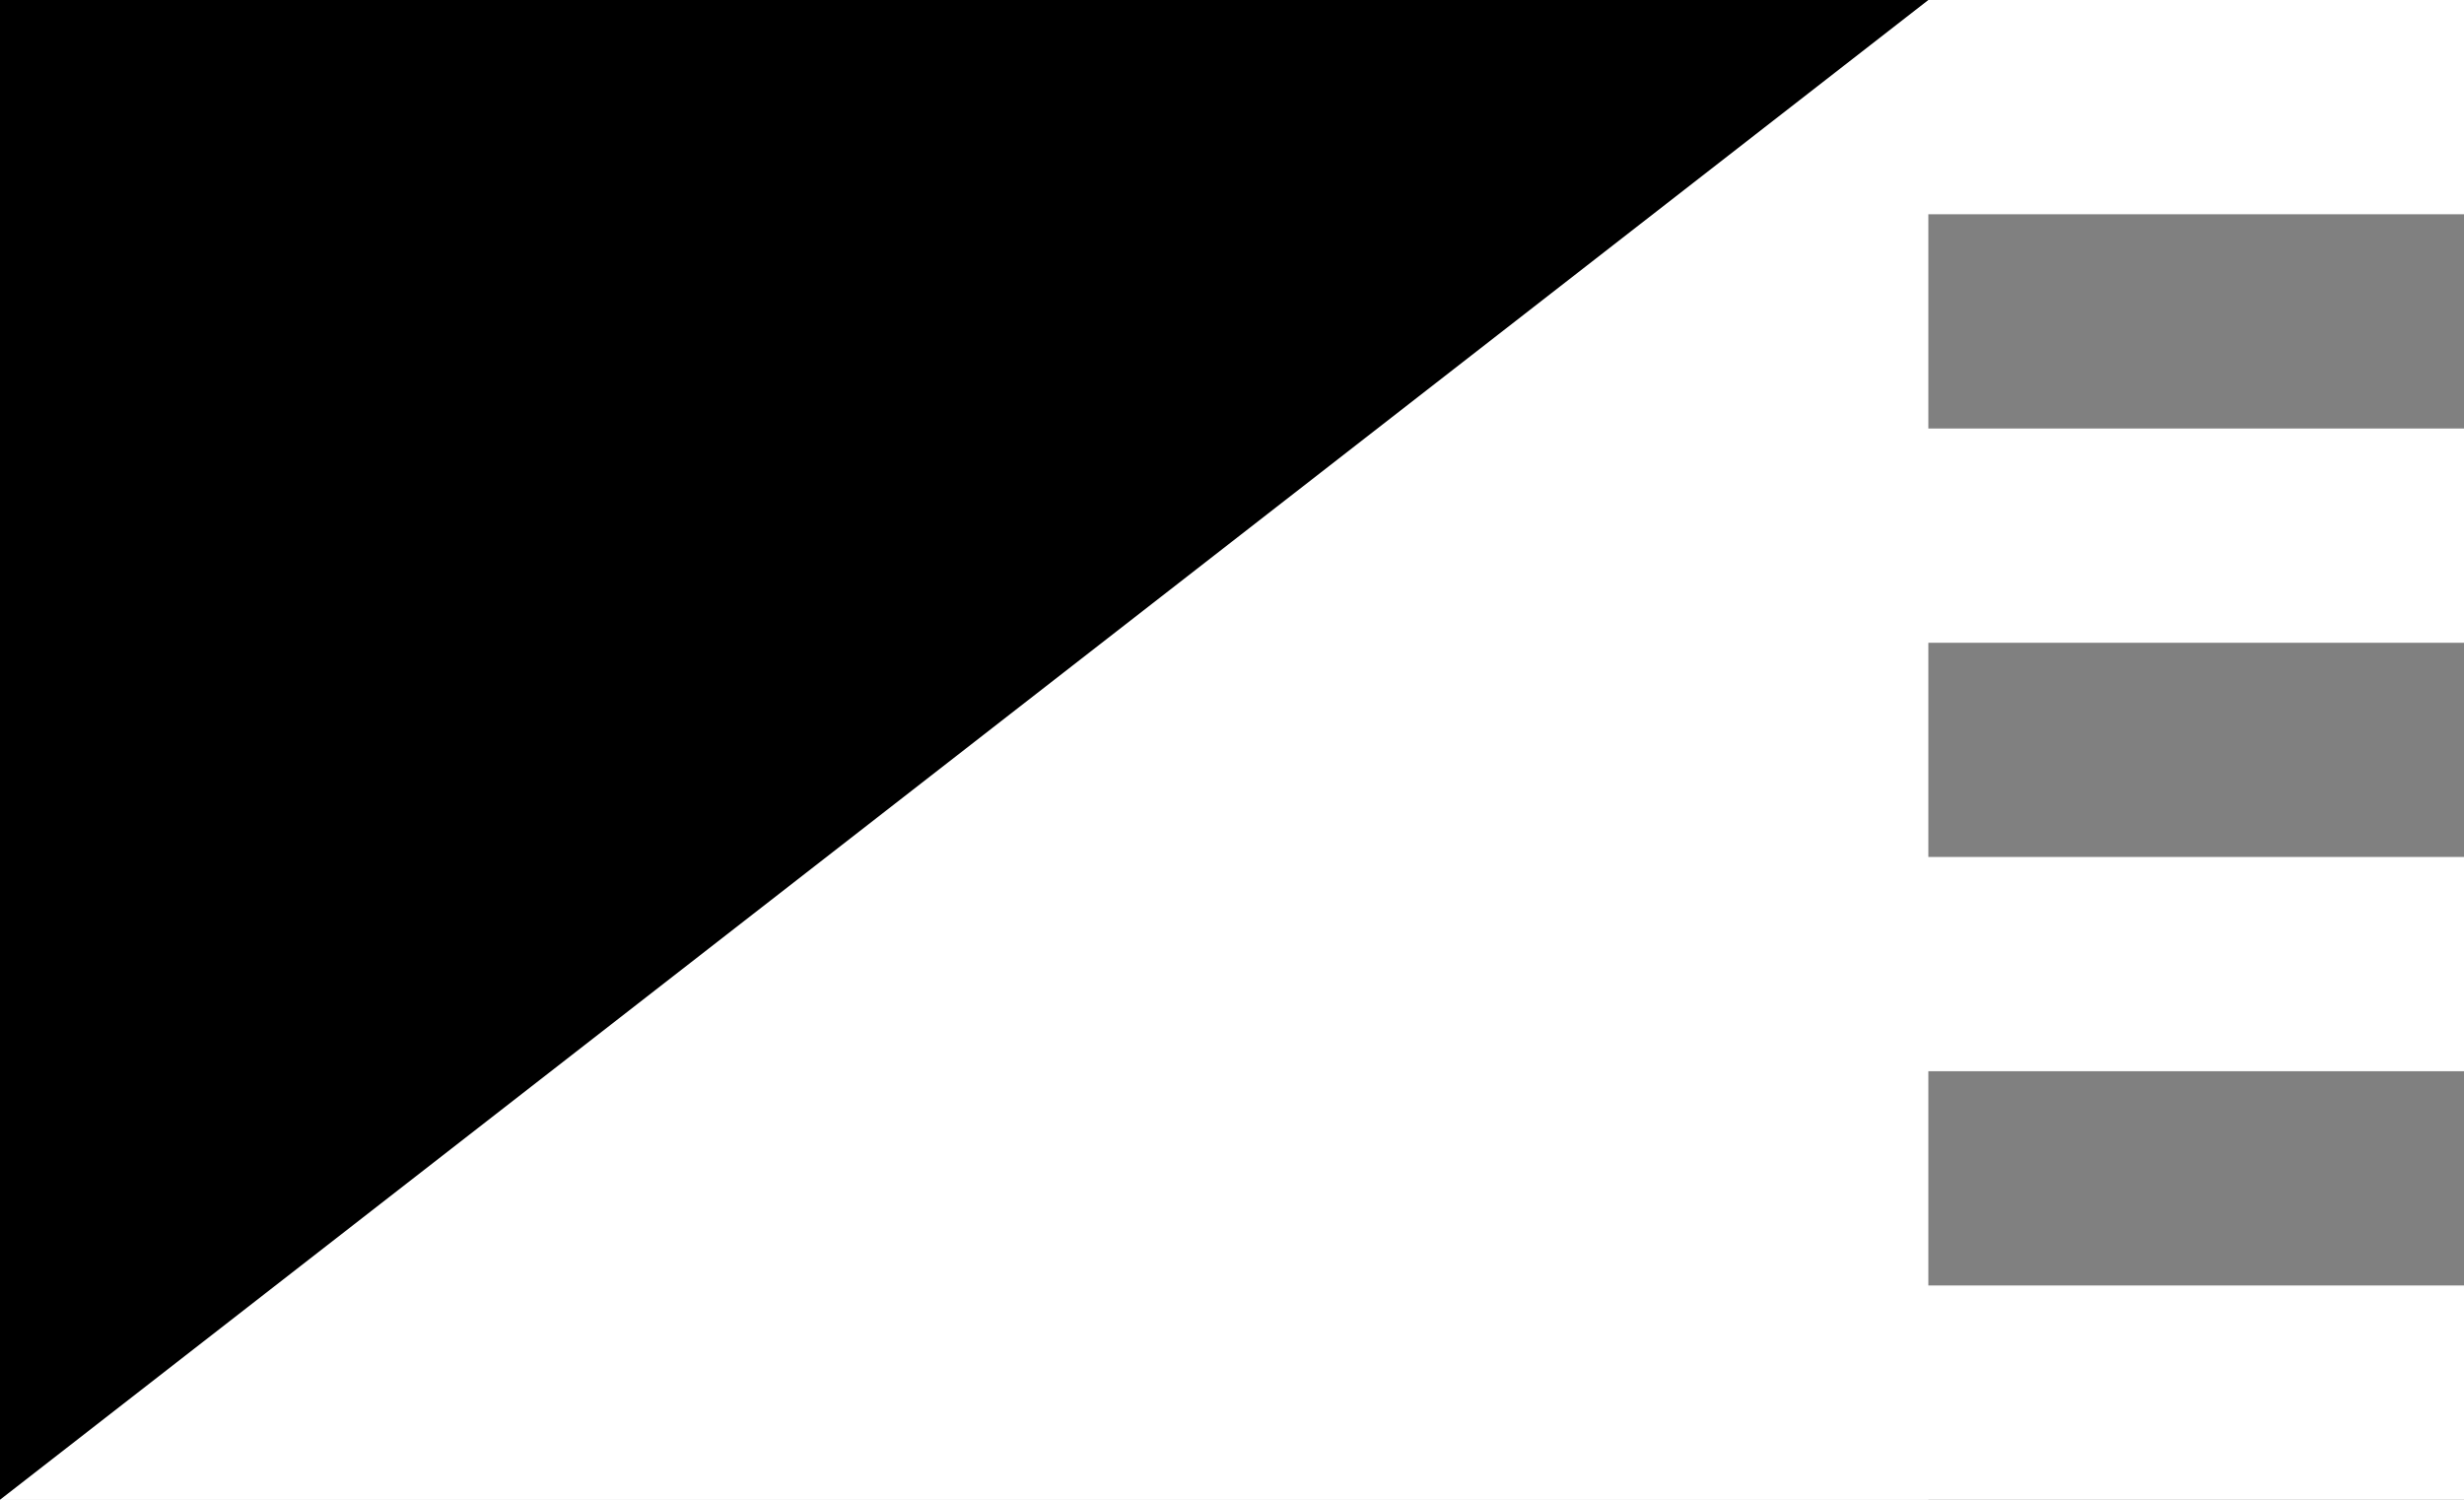
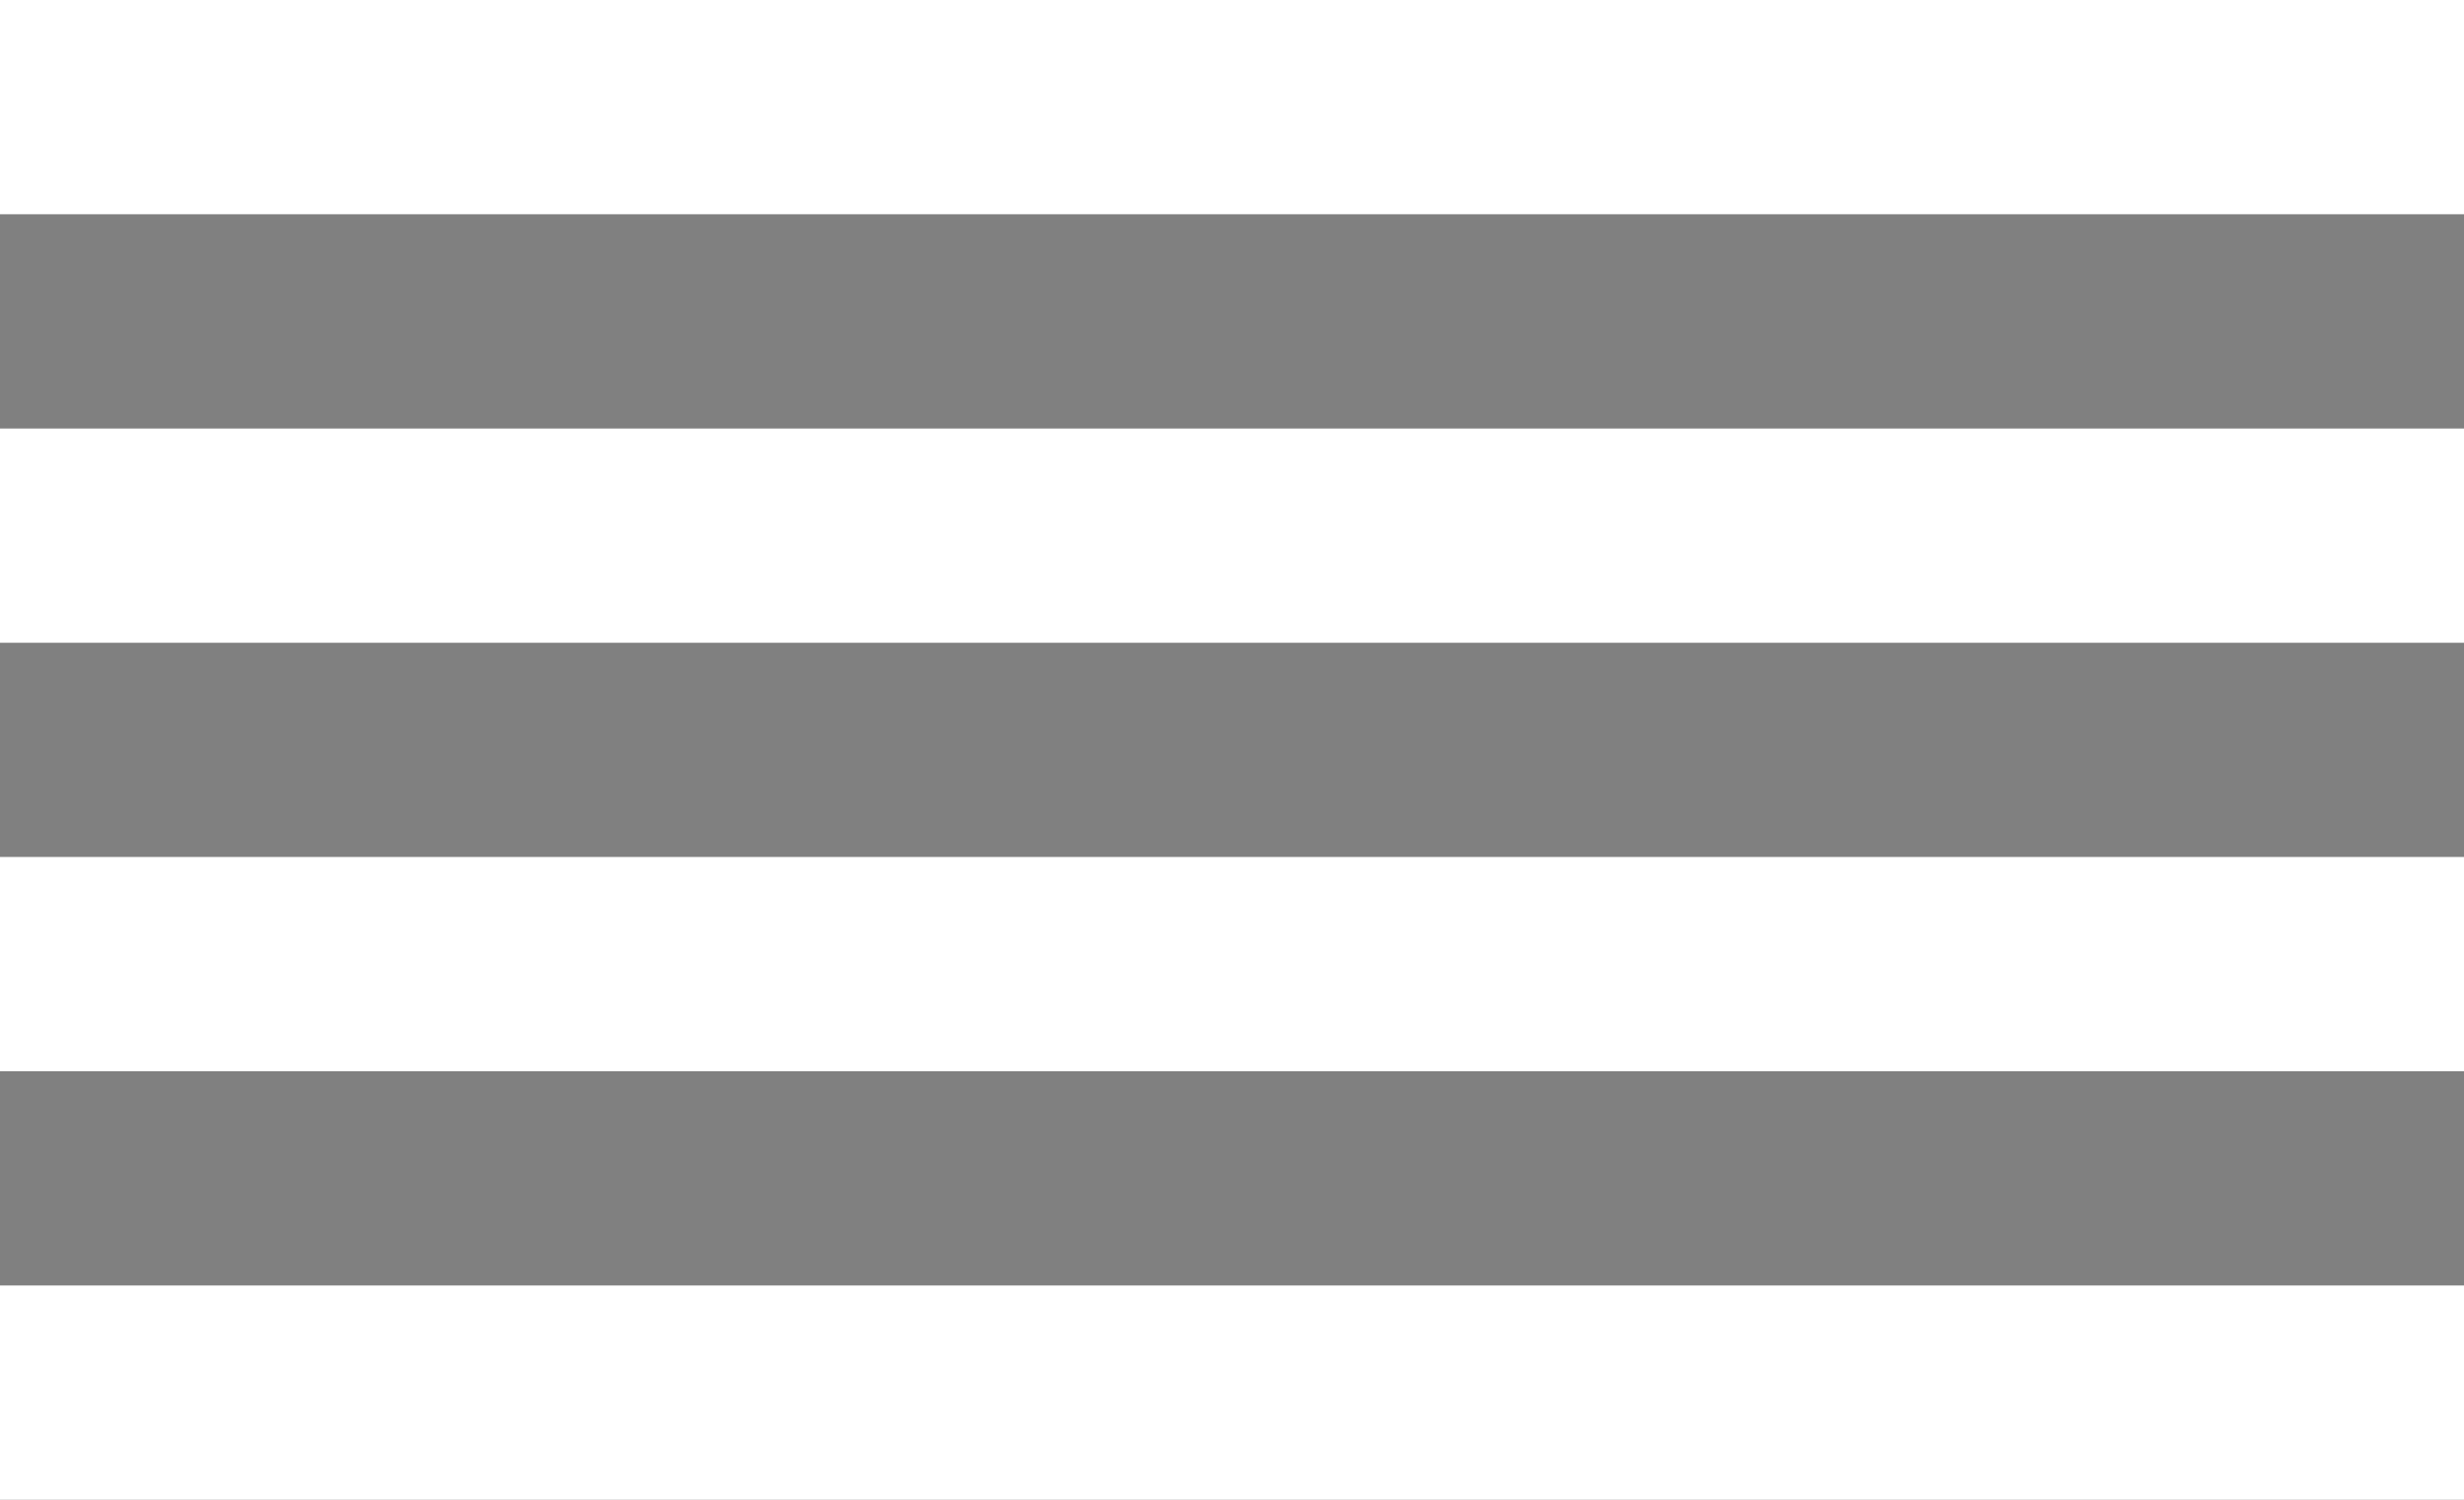
<svg xmlns="http://www.w3.org/2000/svg" width="575" height="350" version="1.0">
  <rect width="100%" height="100%" fill="#808080" stroke="none" />
  <g transform="translate(-55.545 -160.934)">
    <path fill="#fff" d="M55.545 160.934h575v50h-575z" />
-     <path fill="#fff" d="M55.545 160.934h450v350h-450z" />
    <path fill="#fff" d="M55.545 460.934h575v50h-575zm0-100h575v50h-575zm0-100h575v50h-575z" />
-     <path d="M55.545 160.934H505.545l-450 350v-350z" />
+     <path d="M55.545 160.934H505.545v-350z" />
  </g>
</svg>